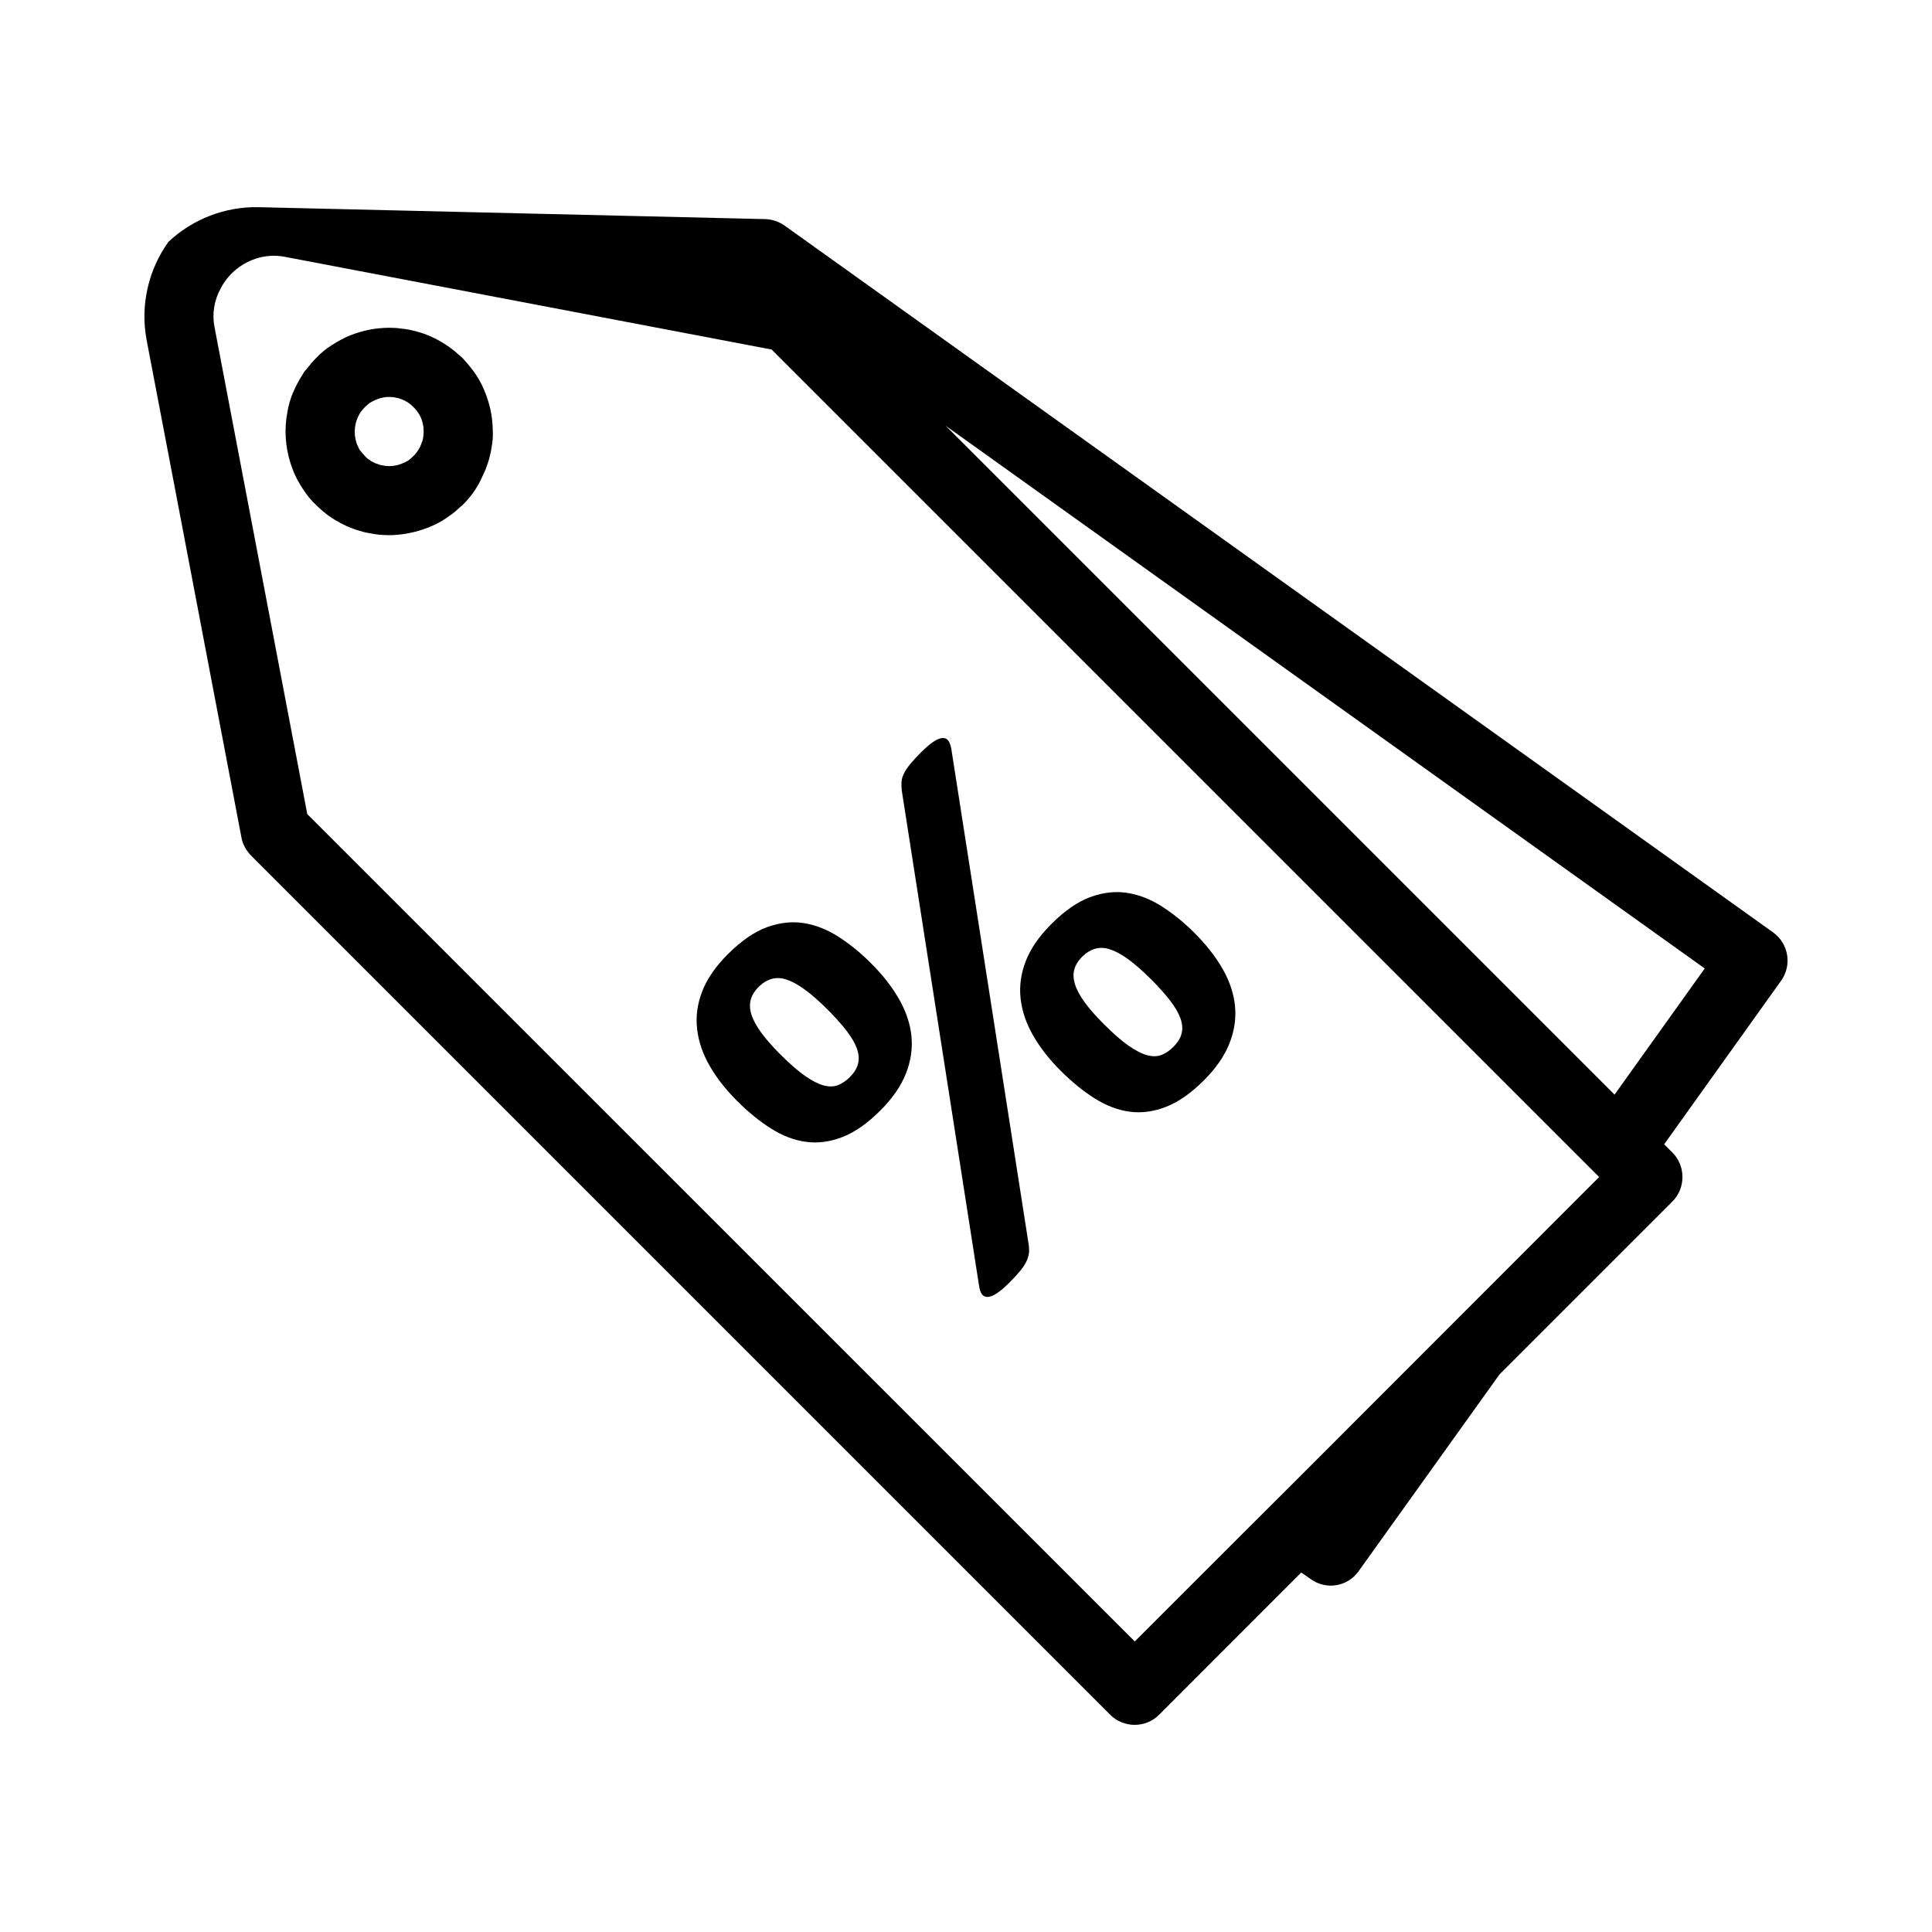
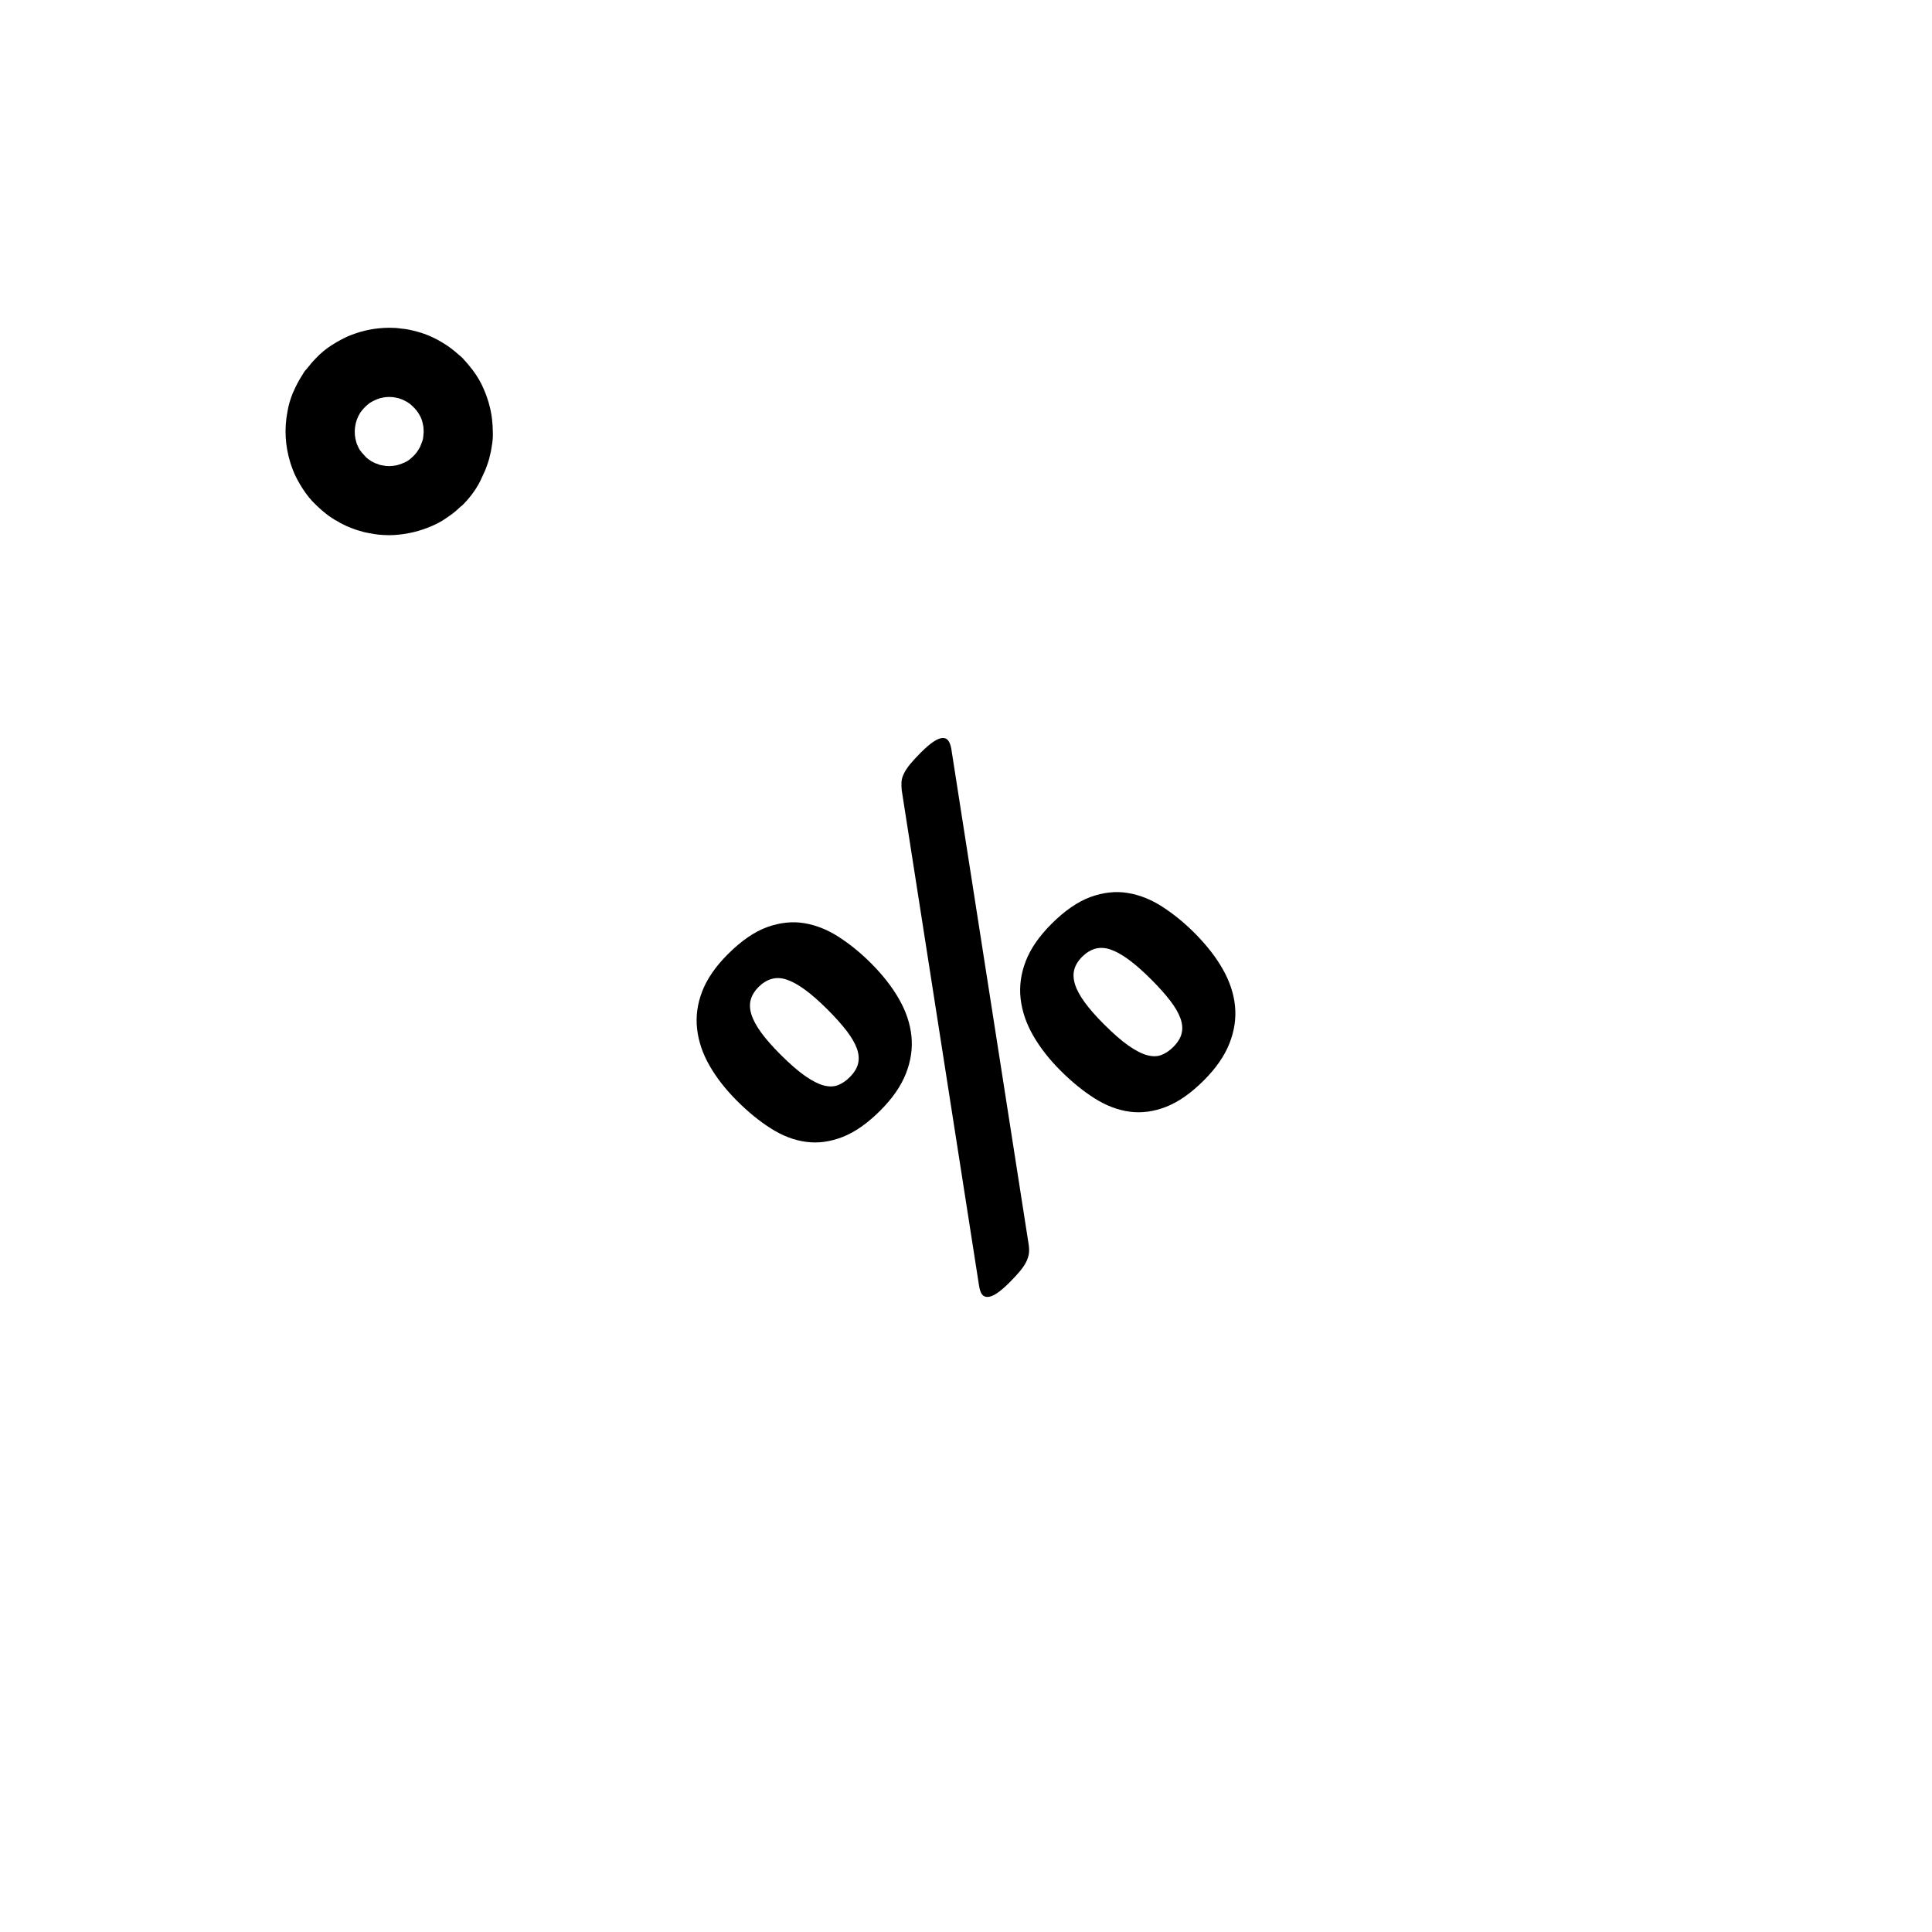
<svg xmlns="http://www.w3.org/2000/svg" fill="#000000" width="800px" height="800px" version="1.1" viewBox="144 144 512 512">
  <g>
-     <path d="m613.87 391.08-261.98-187.32c-1.512-1.055-3.297-1.648-5.129-1.695l-93.434-2.199-40.809-0.961c-8.887-0.184-17.449 3.16-23.863 9.16-5.359 7.465-7.512 16.855-5.816 25.969l7.695 40.305 17.449 91.602c0.32 1.785 1.238 3.434 2.519 4.762l227.72 227.73c3.566 3.566 9.395 3.566 12.957 0l37.656-37.695 2.527 1.746c4.109 2.973 9.832 2.012 12.723-2.156l37.285-52.074 45.848-45.848c3.531-3.574 3.531-9.391 0-12.961l-2.199-2.195 31.012-43.379c2.926-4.125 1.961-9.852-2.164-12.781zm-86.562 105.35-40.352 40.391-13.145 13.098-29.09 29.082-175-174.96-44.289-44.289-17.176-90.184-7.418-38.93c-0.688-3.527-0.047-7.144 1.648-10.215 0.734-1.418 1.695-2.75 2.84-3.894 3.754-3.754 9.023-5.449 14.062-4.488l129.11 24.594 219.29 219.29zm44.562-62.344-177.25-177.25 201.15 143.82z" />
    <path d="m274.4 255.19c-0.047-0.551-0.137-1.055-0.23-1.602-0.09-0.504-0.184-1.055-0.32-1.559-0.137-0.551-0.273-1.055-0.414-1.559-0.184-0.504-0.32-1.008-0.504-1.512-0.184-0.504-0.367-1.008-0.594-1.512-0.777-1.922-1.832-3.754-3.16-5.496-0.09-0.098-0.137-0.184-0.23-0.273-0.273-0.367-0.594-0.734-0.918-1.145-0.32-0.414-0.734-0.824-1.098-1.238-0.09-0.137-0.184-0.23-0.32-0.367-0.273-0.273-0.551-0.551-0.824-0.734-0.871-0.777-1.742-1.512-2.703-2.199-0.504-0.367-1.055-0.734-1.602-1.055-2.199-1.375-4.488-2.383-6.824-3.023-0.688-0.184-1.375-0.367-2.062-0.504-0.184-0.047-0.367-0.09-0.504-0.09-0.551-0.137-1.145-0.184-1.695-0.23-1.098-0.184-2.152-0.23-3.25-0.23-0.871 0-1.742 0.047-2.609 0.137-0.871 0.09-1.742 0.184-2.609 0.367-0.871 0.184-1.742 0.367-2.609 0.641-0.824 0.23-1.648 0.551-2.519 0.871-0.824 0.32-1.602 0.734-2.426 1.145-0.777 0.414-1.559 0.871-2.336 1.375-0.047 0-0.09 0-0.09 0.047-1.512 0.961-2.93 2.106-4.215 3.481-0.594 0.594-1.191 1.238-1.695 1.922-0.23 0.23-0.414 0.504-0.641 0.777-0.184 0.273-0.457 0.457-0.641 0.734-0.184 0.273-0.414 0.594-0.551 0.871-0.504 0.777-0.961 1.559-1.375 2.336-0.414 0.824-0.824 1.602-1.145 2.426l-0.047 0.047c-0.688 1.695-1.191 3.391-1.465 5.082-0.871 4.488-0.594 9.07 0.734 13.375 0.184 0.551 0.32 1.098 0.551 1.602 0.367 1.055 0.824 2.062 1.375 3.07 0.414 0.777 0.871 1.559 1.375 2.336 1.008 1.559 2.152 3.023 3.527 4.305 0.641 0.641 1.328 1.238 2.016 1.832 0.047 0.047 0.047 0.047 0.09 0.047 0.414 0.367 0.824 0.688 1.281 1.008 0.137 0.09 0.32 0.23 0.457 0.32 0.414 0.273 0.777 0.504 1.191 0.777 0.184 0.09 0.32 0.184 0.457 0.23 0.551 0.367 1.098 0.641 1.648 0.918 0.641 0.32 1.281 0.641 1.922 0.871 0.871 0.367 1.695 0.641 2.519 0.871 0.824 0.273 1.602 0.457 2.426 0.594 0.137 0.047 0.23 0.047 0.32 0.047 0.777 0.184 1.559 0.273 2.336 0.367 0.961 0.09 1.922 0.137 2.84 0.137 0.777 0 1.602-0.047 2.383-0.137 2.887-0.273 5.727-1.008 8.383-2.106 1.465-0.594 2.887-1.328 4.258-2.289 0.457-0.32 0.918-0.641 1.375-0.961 0.871-0.641 1.695-1.375 2.519-2.152 0.184-0.09 0.32-0.23 0.457-0.367 2.246-2.246 4.031-4.762 5.223-7.559 0.273-0.551 0.504-1.055 0.734-1.602 0.273-0.688 0.504-1.328 0.734-2.016 0.23-0.688 0.414-1.328 0.551-2.016 0.184-0.688 0.32-1.375 0.414-2.062 0.273-1.418 0.414-2.887 0.32-4.352 0-0.457-0.047-0.961-0.047-1.418-0.051-0.551-0.105-1.094-0.145-1.602zm-18.227 4.445v0.137c-0.047 0.457-0.137 0.871-0.32 1.328-0.09 0.23-0.184 0.457-0.273 0.688-0.09 0.23-0.184 0.457-0.273 0.688-0.23 0.414-0.457 0.777-0.734 1.191-0.457 0.641-0.961 1.191-1.512 1.648-0.551 0.551-1.191 0.961-1.832 1.242-0.32 0.137-0.641 0.273-1.008 0.414-0.414 0.137-0.824 0.273-1.281 0.367-0.594 0.09-1.145 0.184-1.742 0.184h-0.137c-0.551 0-1.098-0.047-1.648-0.184-0.504-0.047-0.961-0.184-1.418-0.414-0.23-0.047-0.457-0.09-0.641-0.23-0.273-0.09-0.504-0.23-0.734-0.367-0.23-0.09-0.457-0.23-0.641-0.414-0.047 0-0.137-0.047-0.184-0.09-0.457-0.32-0.871-0.688-1.191-1.098-0.414-0.414-0.777-0.824-1.098-1.281l-0.047-0.047c-0.273-0.367-0.457-0.777-0.641-1.191-0.137-0.273-0.273-0.594-0.367-0.918-0.824-2.609-0.504-5.543 1.055-7.969 0.367-0.504 0.734-0.961 1.191-1.418 0.414-0.414 0.918-0.824 1.375-1.191h0.047c0.504-0.32 1.055-0.594 1.602-0.824 0.551-0.23 1.098-0.414 1.695-0.504 0.551-0.137 1.145-0.184 1.742-0.184 0.594 0 1.191 0.047 1.742 0.184 0.047 0 0.137 0 0.184 0.047 0.414 0.047 0.777 0.184 1.145 0.32 0.273 0.09 0.594 0.184 0.871 0.367 0.047 0 0.137 0.047 0.184 0.09 0.414 0.184 0.777 0.414 1.145 0.688 0.32 0.23 0.594 0.457 0.871 0.734 0.871 0.777 1.512 1.648 2.016 2.609 0.32 0.594 0.551 1.238 0.688 1.879 0 0.09 0.047 0.137 0.047 0.23 0.047 0.23 0.09 0.457 0.137 0.688 0.047 0.184 0.047 0.414 0.047 0.594 0.07 0.676 0.031 1.363-0.059 2.008z" />
    <path d="m336.88 396.88c-3.246 3.242-5.512 6.535-6.793 9.852-1.281 3.328-1.73 6.644-1.348 9.949 0.375 3.309 1.477 6.555 3.301 9.734 1.824 3.188 4.238 6.281 7.242 9.285 3 3.004 6.027 5.473 9.074 7.387 3.043 1.93 6.137 3.102 9.277 3.516 3.148 0.426 6.363-0.008 9.645-1.285 3.285-1.281 6.629-3.621 10.035-7.031 3.203-3.203 5.453-6.457 6.762-9.77 1.301-3.301 1.797-6.594 1.469-9.883-0.32-3.285-1.406-6.551-3.246-9.793-1.836-3.242-4.344-6.453-7.508-9.617-2.684-2.684-5.512-4.988-8.48-6.91-2.957-1.922-6.023-3.141-9.191-3.668-3.16-0.516-6.441-0.168-9.828 1.055-3.371 1.227-6.848 3.617-10.41 7.18zm15.617 6.734c1.441 0.48 3.059 1.371 4.84 2.676 1.781 1.301 3.773 3.055 5.981 5.258 2.082 2.082 3.773 3.973 5.074 5.676s2.199 3.266 2.707 4.68c0.496 1.43 0.602 2.75 0.297 3.973-0.301 1.223-1.035 2.414-2.195 3.574-1.004 1.004-2.055 1.715-3.156 2.133-1.098 0.422-2.363 0.441-3.781 0.062-1.426-0.383-3.07-1.227-4.93-2.527s-4.035-3.195-6.523-5.68c-2.16-2.16-3.875-4.113-5.133-5.852-1.258-1.746-2.113-3.34-2.555-4.777-0.445-1.438-0.488-2.758-0.152-3.934 0.34-1.176 1.012-2.273 2.016-3.281 1.078-1.078 2.238-1.805 3.484-2.16 1.25-0.359 2.59-0.305 4.027 0.18z" />
    <path d="m417.79 418.42c1.824 3.184 4.238 6.281 7.242 9.285 3 3 6.027 5.465 9.074 7.387 3.043 1.922 6.137 3.098 9.277 3.516 3.141 0.422 6.363-0.008 9.645-1.293 3.285-1.281 6.629-3.629 10.035-7.031 3.203-3.203 5.449-6.461 6.754-9.766 1.305-3.309 1.797-6.602 1.477-9.883-0.32-3.285-1.406-6.551-3.246-9.797-1.84-3.246-4.348-6.449-7.512-9.617-2.684-2.684-5.512-4.984-8.477-6.91-2.957-1.918-6.023-3.148-9.191-3.664-3.16-0.523-6.441-0.168-9.828 1.051-3.379 1.223-6.859 3.617-10.418 7.176-3.246 3.246-5.512 6.531-6.793 9.855-1.281 3.324-1.73 6.637-1.355 9.945 0.387 3.316 1.488 6.566 3.316 9.746zm10.93-17.551c0.34-1.184 1.012-2.273 2.012-3.273 1.082-1.082 2.246-1.801 3.484-2.168 1.242-0.355 2.582-0.293 4.027 0.184 1.441 0.477 3.059 1.375 4.84 2.672 1.781 1.305 3.773 3.059 5.981 5.258 2.082 2.082 3.773 3.981 5.074 5.68s2.199 3.266 2.703 4.684c0.504 1.418 0.605 2.75 0.301 3.961-0.301 1.227-1.035 2.414-2.195 3.578-1.004 1.004-2.055 1.715-3.156 2.133-1.098 0.422-2.363 0.445-3.781 0.059-1.43-0.375-3.07-1.223-4.93-2.523-1.863-1.297-4.035-3.191-6.523-5.68-2.168-2.16-3.875-4.113-5.133-5.852-1.258-1.746-2.117-3.336-2.555-4.781-0.434-1.434-0.492-2.742-0.148-3.93z" />
    <path d="m403.46 484.73c0.16 1.043 0.422 1.805 0.777 2.285 0.355 0.477 0.867 0.711 1.531 0.688 0.664-0.02 1.465-0.34 2.406-0.961 0.938-0.621 2.074-1.594 3.394-2.914 1.16-1.164 2.102-2.184 2.824-3.07 0.719-0.875 1.254-1.699 1.621-2.461 0.355-0.762 0.578-1.484 0.664-2.168 0.078-0.68 0.059-1.438-0.062-2.281l-20.492-131.3c-0.156-0.957-0.422-1.703-0.777-2.227-0.363-0.516-0.871-0.77-1.531-0.746-0.664 0.023-1.465 0.34-2.406 0.961-0.938 0.621-2.074 1.594-3.394 2.918-1.164 1.164-2.106 2.184-2.824 3.059-0.719 0.883-1.27 1.719-1.648 2.496-0.383 0.781-0.59 1.512-0.633 2.195s-0.023 1.43 0.059 2.227z" />
  </g>
</svg>